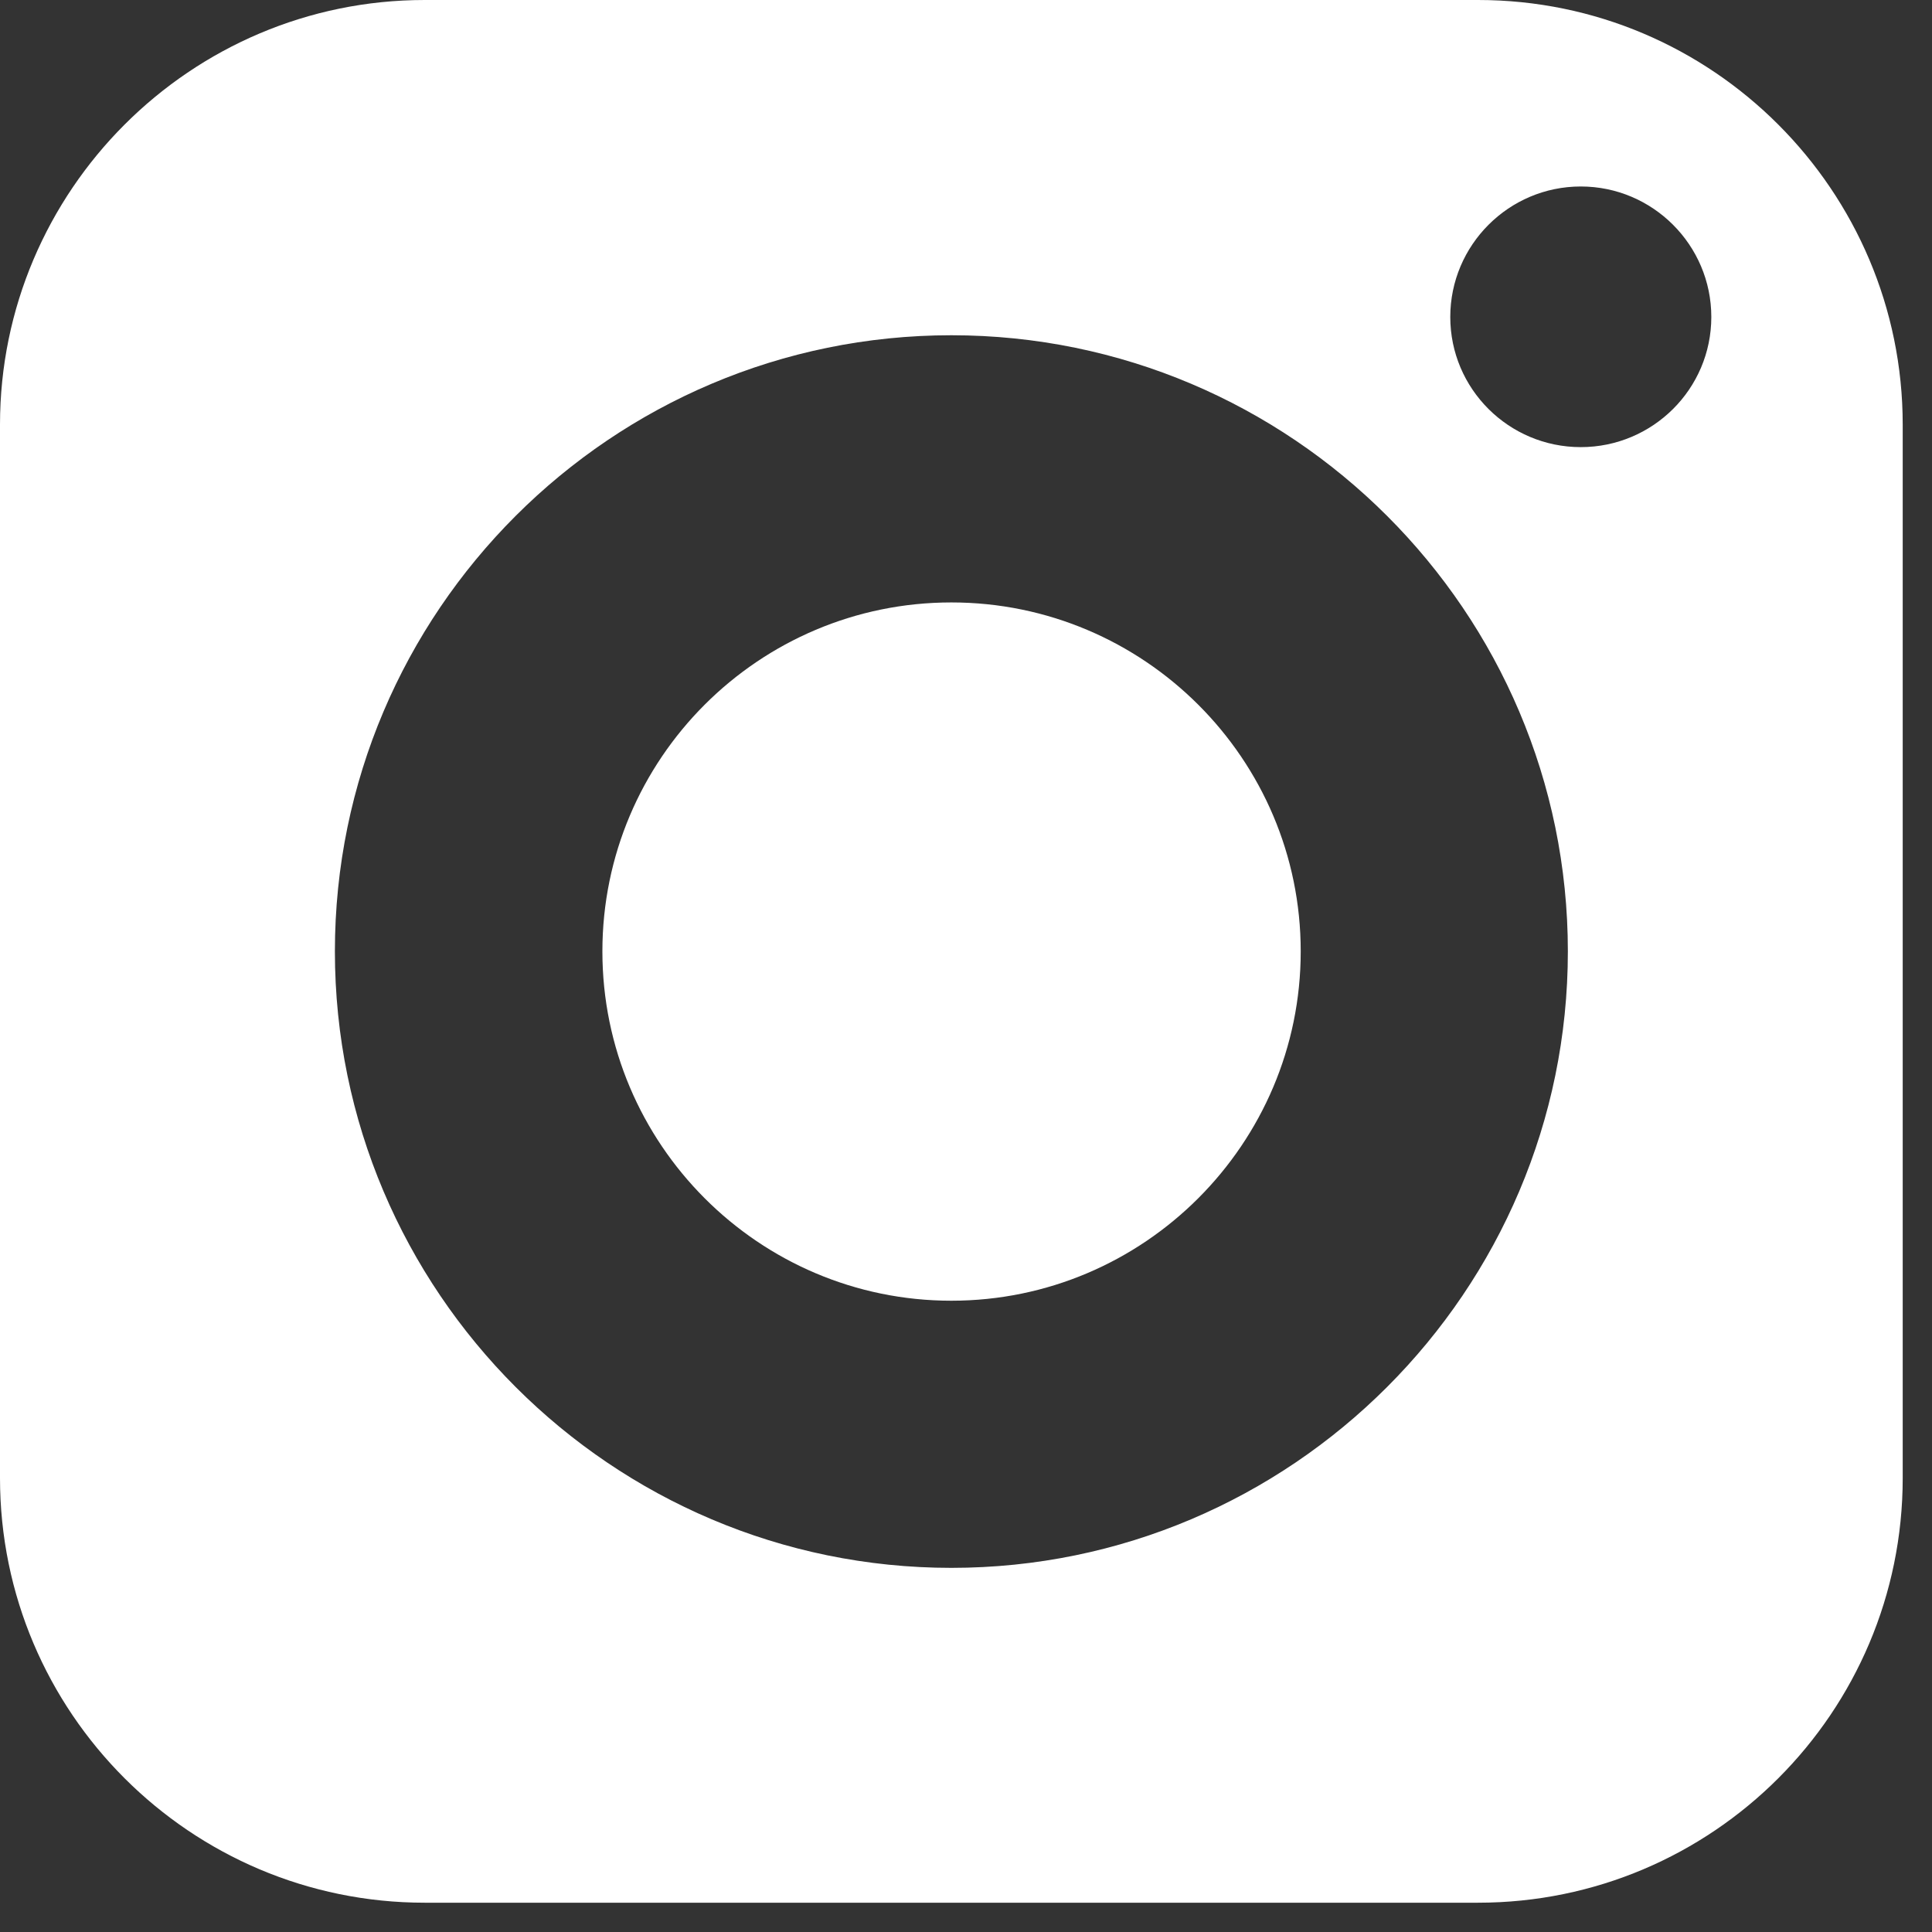
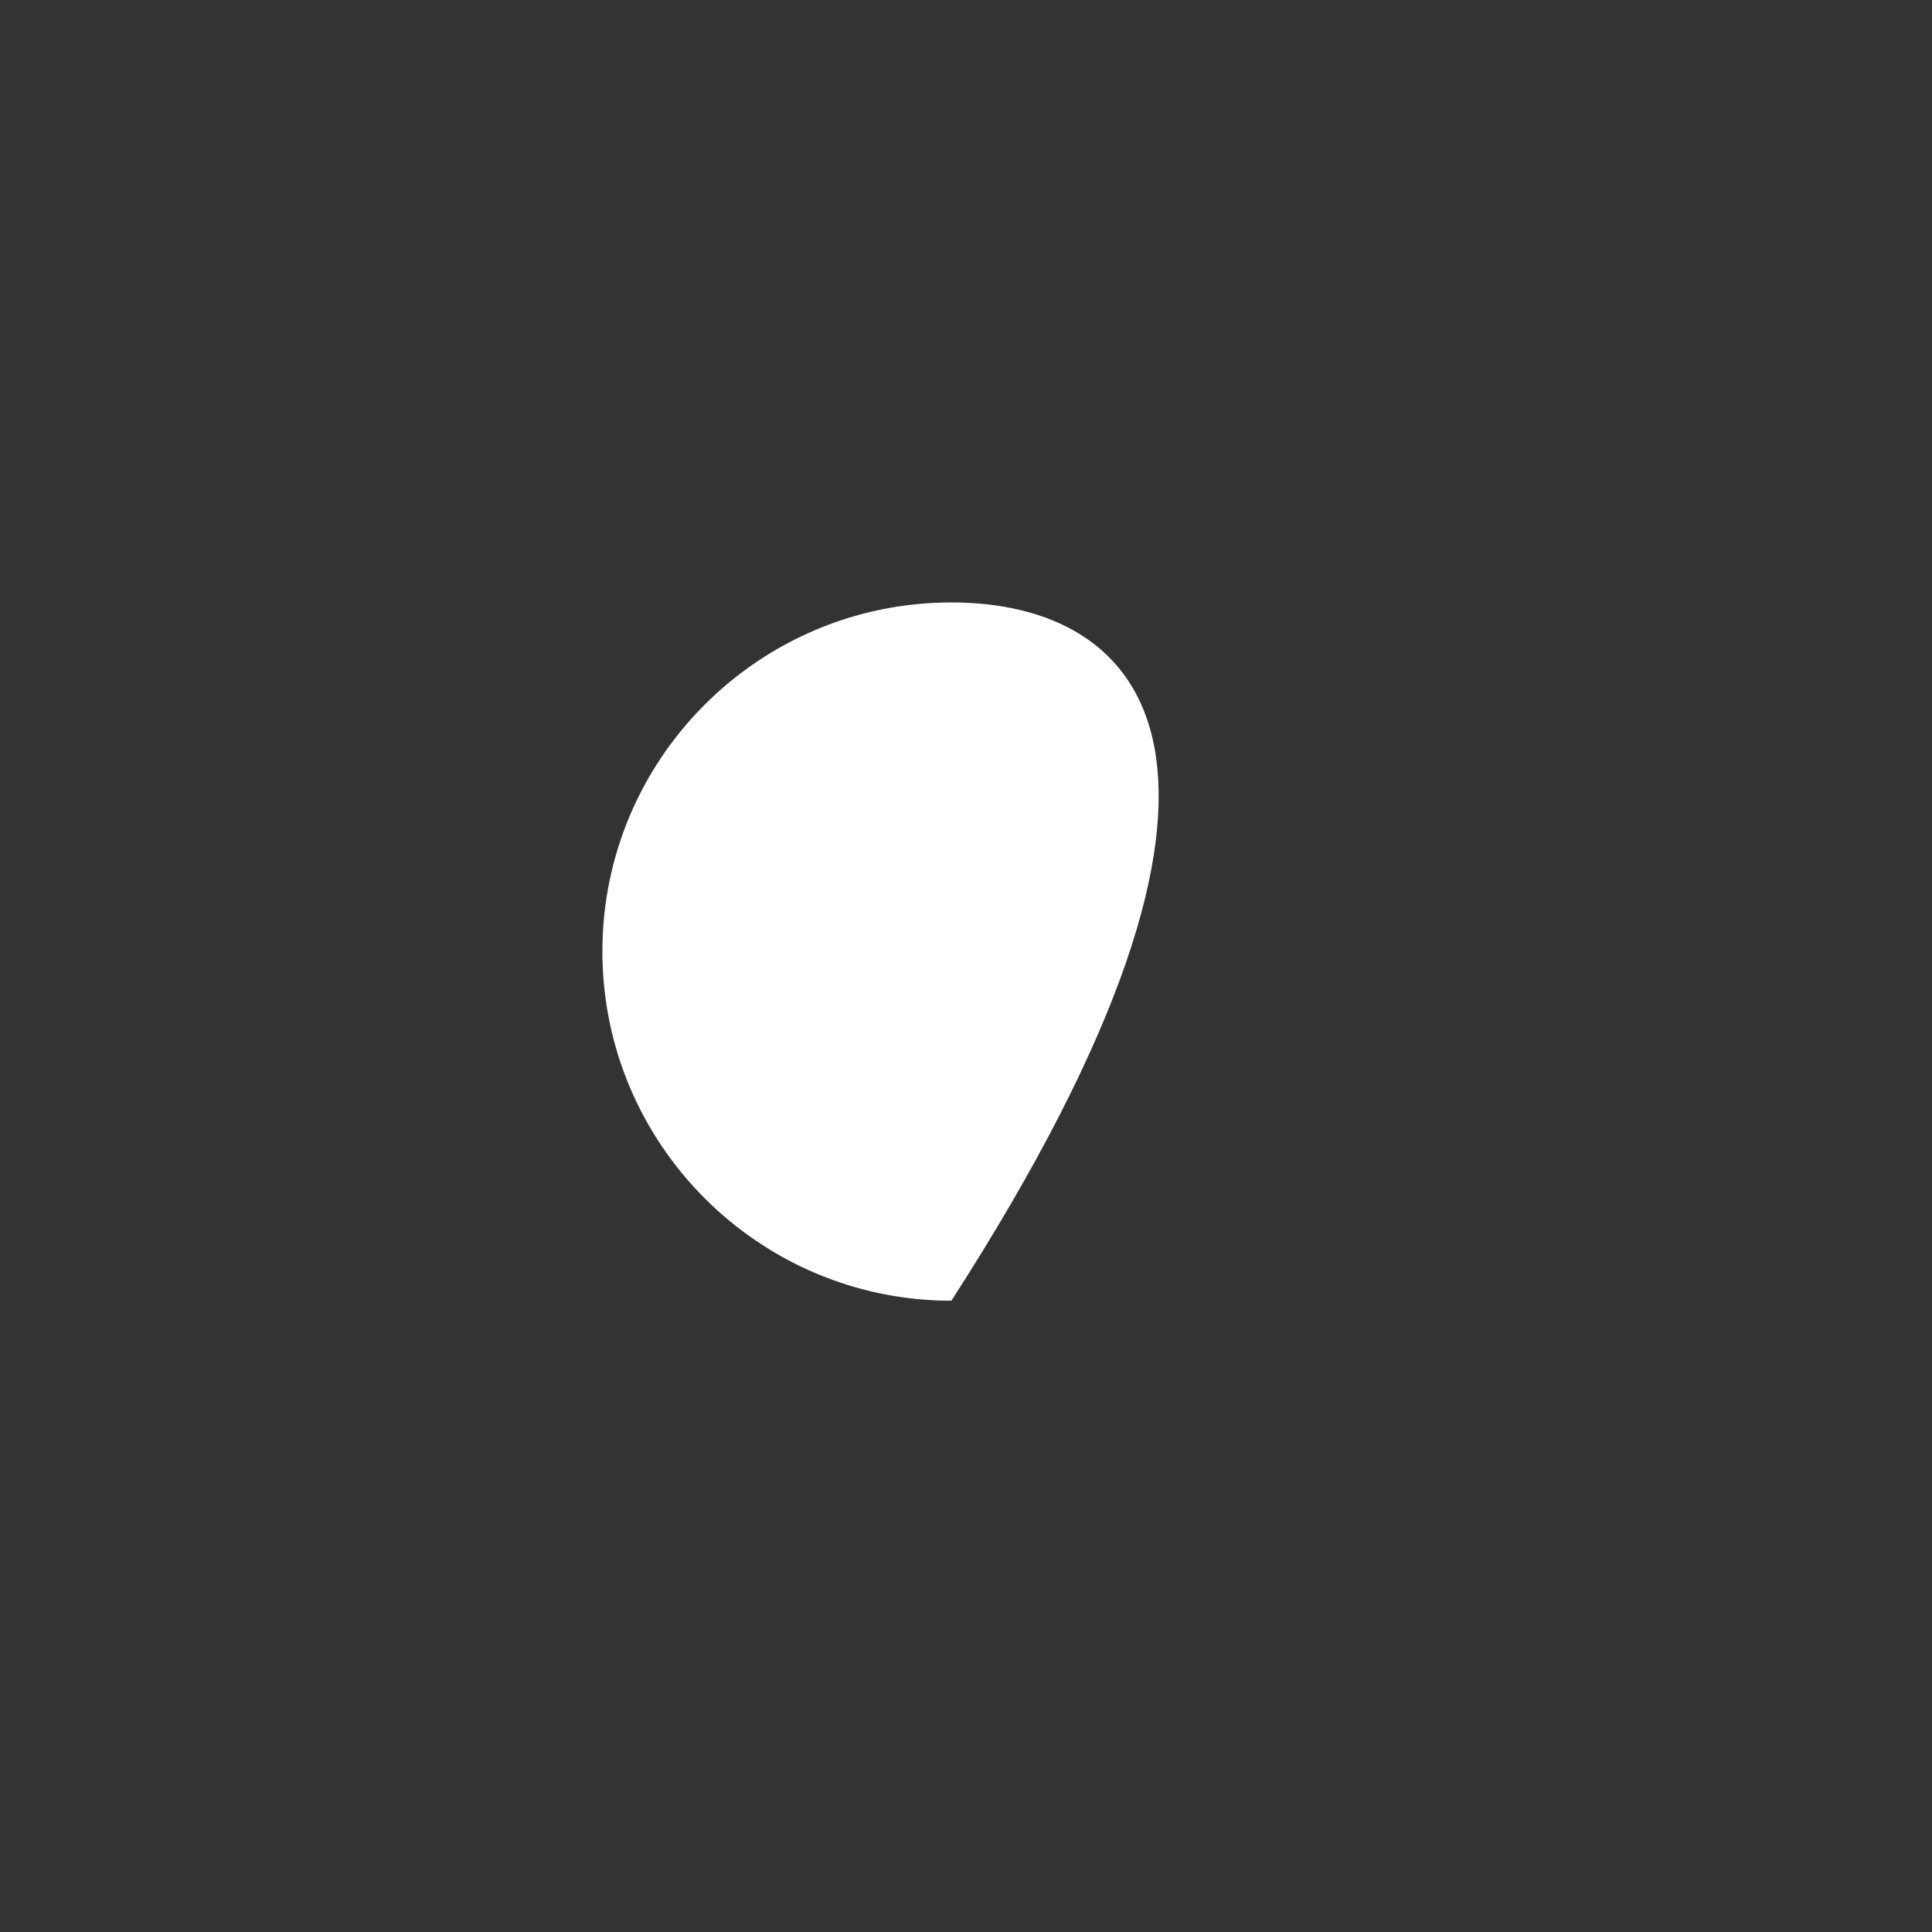
<svg xmlns="http://www.w3.org/2000/svg" width="44" height="44" viewBox="0 0 44 44" fill="none">
  <rect x="0" y="0" width="44" height="44" fill="#333333" stroke="none" />
-   <path d="M21.667 13.72C17.281 13.72 13.719 17.282 13.719 21.667C13.719 26.052 17.281 29.623 21.667 29.623C26.052 29.623 29.623 26.052 29.623 21.667C29.623 17.282 26.052 13.72 21.667 13.72Z" fill="white" />
-   <path d="M33.661 0H9.672C4.342 0 0 4.342 0 9.672V33.661C0 39 4.342 43.333 9.672 43.333H33.661C39 43.333 43.333 39 43.333 33.661V9.672C43.333 4.342 39 0 33.661 0ZM21.667 35.707C13.927 35.707 7.627 29.406 7.627 21.667C7.627 13.927 13.927 7.635 21.667 7.635C29.406 7.635 35.707 13.927 35.707 21.667C35.707 29.406 29.406 35.707 21.667 35.707ZM36.001 10.183C34.363 10.183 33.029 8.857 33.029 7.219C33.029 5.581 34.363 4.247 36.001 4.247C37.639 4.247 38.974 5.581 38.974 7.219C38.974 8.857 37.639 10.183 36.001 10.183Z" fill="white" />
+   <path d="M21.667 13.72C17.281 13.72 13.719 17.282 13.719 21.667C13.719 26.052 17.281 29.623 21.667 29.623C29.623 17.282 26.052 13.72 21.667 13.72Z" fill="white" />
</svg>